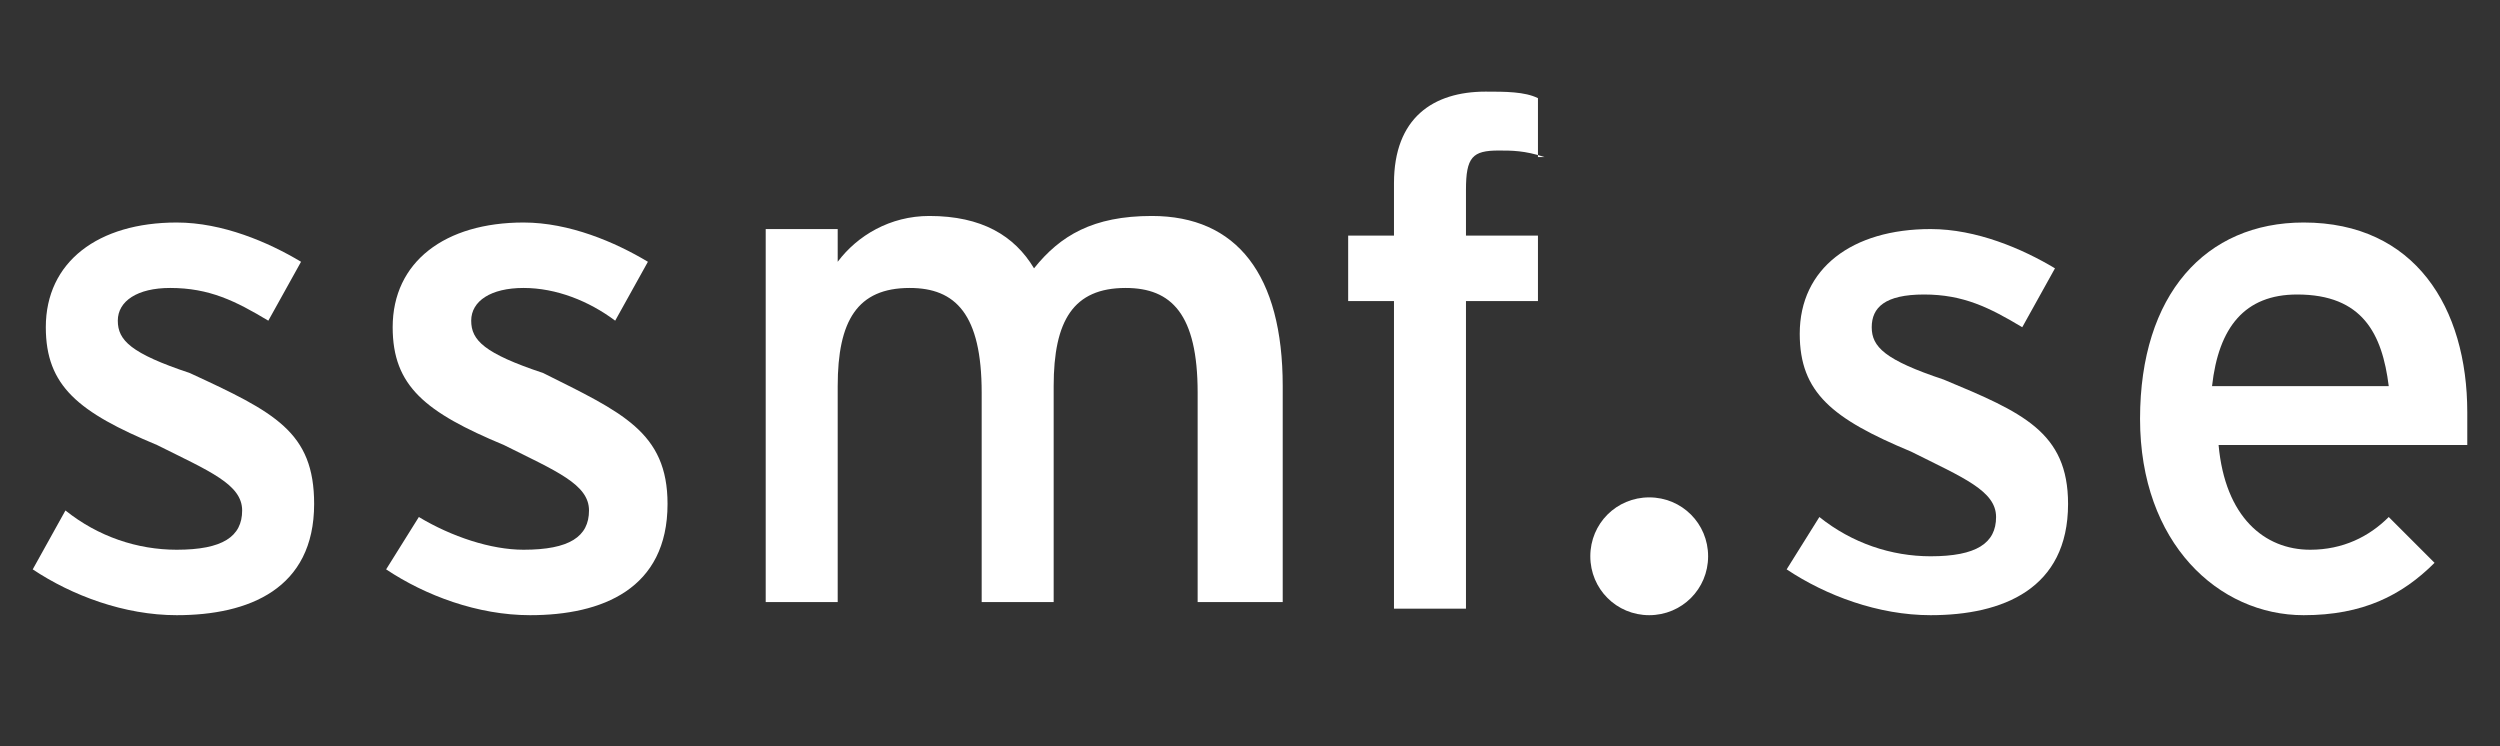
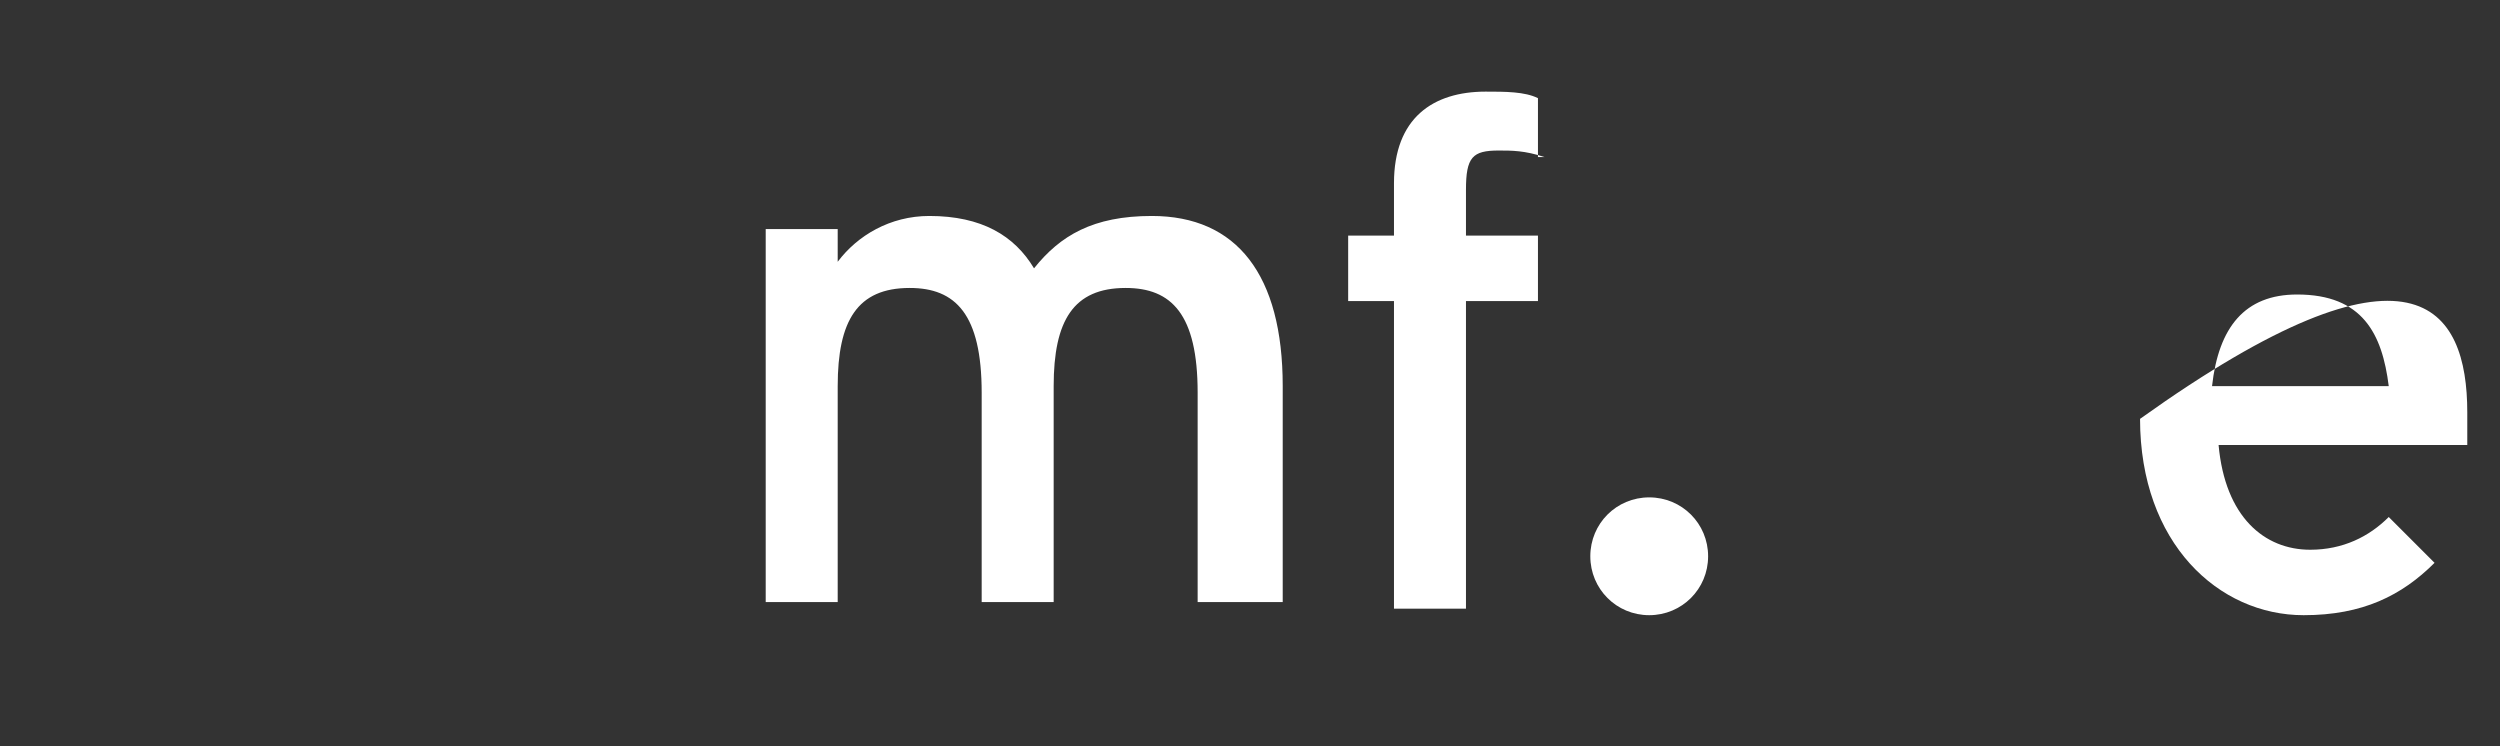
<svg xmlns="http://www.w3.org/2000/svg" version="1.1" id="Lager_2_00000170964858247000297390000007684933119943884991_" x="0px" y="0px" viewBox="0 0 38.2 11.4" style="enable-background:new 0 0 38.2 11.4;" xml:space="preserve" width="100%" height="100%" preserveAspectRatio="none">
  <rect x="0" y="0" width="38.2" height="11.4" fill="#333333" stroke="none" />
  <style type="text/css"> .st0{enable-background:new ;} .st1{fill:#FFFFFF;} </style>
  <g id="Lager_1-2">
    <g class="st0">
-       <path class="st1" d="M4.8,7.7c0,1.3-1,1.7-2.1,1.7c-0.8,0-1.6-0.3-2.2-0.7L1,7.8c0.5,0.4,1.1,0.6,1.7,0.6c0.7,0,1-0.2,1-0.6 s-0.5-0.6-1.3-1C1.2,6.3,0.7,5.9,0.7,5c0-1,0.8-1.6,2-1.6c0.7,0,1.4,0.3,1.9,0.6L4.1,4.9C3.6,4.6,3.2,4.4,2.6,4.4 c-0.5,0-0.8,0.2-0.8,0.5S2,5.4,2.9,5.7C4.2,6.3,4.8,6.6,4.8,7.7z" />
-       <path class="st1" d="M10.2,7.7c0,1.3-1,1.7-2.1,1.7c-0.8,0-1.6-0.3-2.2-0.7l0.5-0.8C6.9,8.2,7.5,8.4,8,8.4c0.7,0,1-0.2,1-0.6 s-0.5-0.6-1.3-1C6.5,6.3,6,5.9,6,5c0-1,0.8-1.6,2-1.6c0.7,0,1.4,0.3,1.9,0.6L9.4,4.9C9,4.6,8.5,4.4,8,4.4S7.2,4.6,7.2,4.9 s0.2,0.5,1.1,0.8C9.5,6.3,10.2,6.6,10.2,7.7z" />
-     </g>
+       </g>
    <g class="st0">
      <path class="st1" d="M19.4,9.2h-1.1V6c0-1.2-0.4-1.6-1.1-1.6c-0.8,0-1.1,0.5-1.1,1.5v3.3H15V6c0-1.2-0.4-1.6-1.1-1.6 c-0.8,0-1.1,0.5-1.1,1.5v3.3h-1.1V3.5h1.1V4c0.3-0.4,0.8-0.7,1.4-0.7c0.8,0,1.3,0.3,1.6,0.8c0.4-0.5,0.9-0.8,1.8-0.8 c1.3,0,2,0.9,2,2.6v3.3H19.4z" />
    </g>
    <g class="st0">
      <path class="st1" d="M23.6,2.4c-0.3-0.1-0.5-0.1-0.7-0.1c-0.4,0-0.5,0.1-0.5,0.6v0.7h1.1v1h-1.1v4.7h-1.1V4.6h-0.7v-1h0.7V2.8 c0-1,0.6-1.4,1.4-1.4c0.3,0,0.6,0,0.8,0.1v0.9H23.6z" />
    </g>
    <g class="st0">
      <path class="st1" d="M26.1,8.5c0,0.5-0.4,0.9-0.9,0.9S24.3,9,24.3,8.5s0.4-0.9,0.9-0.9S26.1,8,26.1,8.5z" />
    </g>
    <g class="st0">
-       <path class="st1" d="M31.6,7.7c0,1.3-1,1.7-2.1,1.7c-0.8,0-1.6-0.3-2.2-0.7l0.5-0.8c0.5,0.4,1.1,0.6,1.7,0.6c0.7,0,1-0.2,1-0.6 s-0.5-0.6-1.3-1C28,6.4,27.5,6,27.5,5.1c0-1,0.8-1.6,2-1.6c0.7,0,1.4,0.3,1.9,0.6L30.9,5c-0.5-0.3-0.9-0.5-1.5-0.5 S28.6,4.7,28.6,5s0.2,0.5,1.1,0.8C30.9,6.3,31.6,6.6,31.6,7.7z" />
-     </g>
+       </g>
    <g class="st0">
-       <path class="st1" d="M37.7,6.3c0,0.2,0,0.4,0,0.5h-3.8c0.1,1.1,0.7,1.6,1.4,1.6c0.5,0,0.9-0.2,1.2-0.5l0.7,0.7 c-0.5,0.5-1.1,0.8-2,0.8c-1.3,0-2.5-1.1-2.5-3s1-3,2.5-3C36.9,3.4,37.7,4.7,37.7,6.3z M36.5,5.9c-0.1-0.8-0.4-1.4-1.4-1.4 c-0.8,0-1.2,0.5-1.3,1.4H36.5z" />
+       <path class="st1" d="M37.7,6.3c0,0.2,0,0.4,0,0.5h-3.8c0.1,1.1,0.7,1.6,1.4,1.6c0.5,0,0.9-0.2,1.2-0.5l0.7,0.7 c-0.5,0.5-1.1,0.8-2,0.8c-1.3,0-2.5-1.1-2.5-3C36.9,3.4,37.7,4.7,37.7,6.3z M36.5,5.9c-0.1-0.8-0.4-1.4-1.4-1.4 c-0.8,0-1.2,0.5-1.3,1.4H36.5z" />
    </g>
  </g>
</svg>